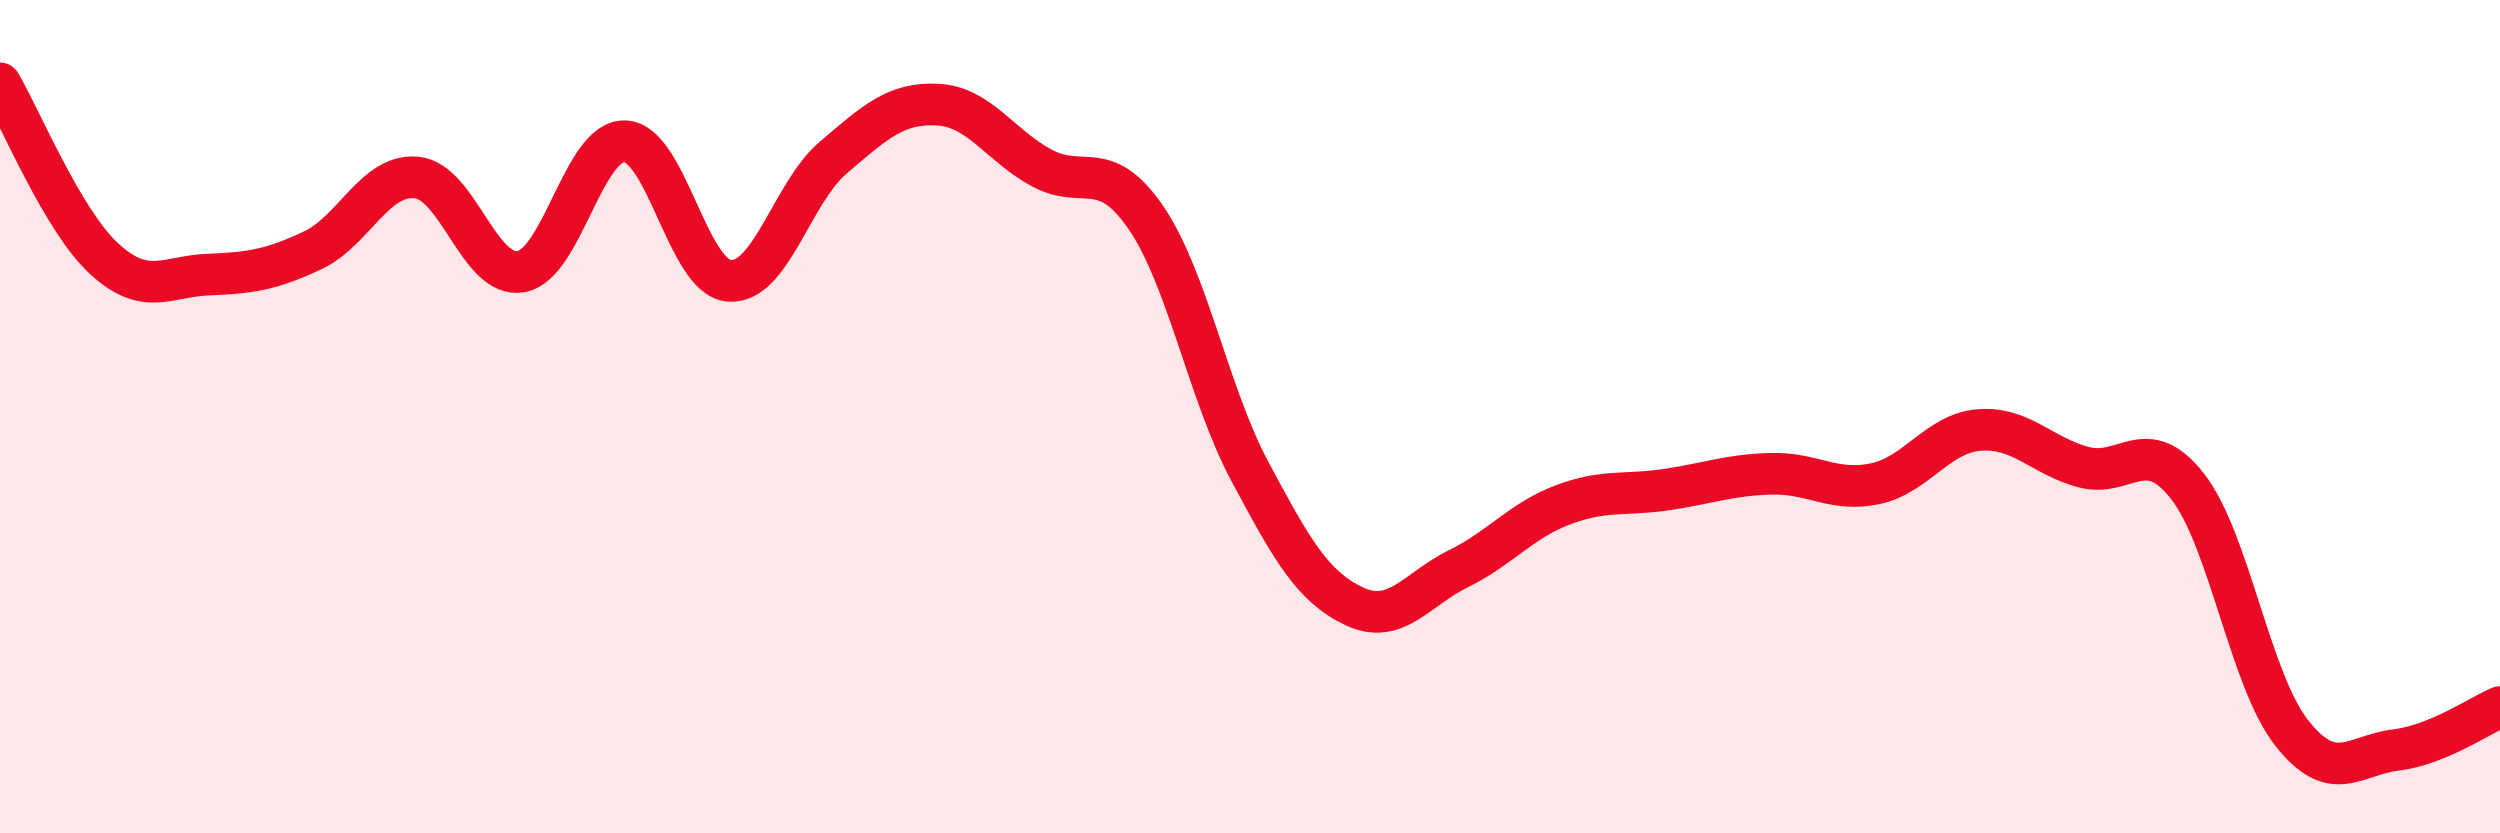
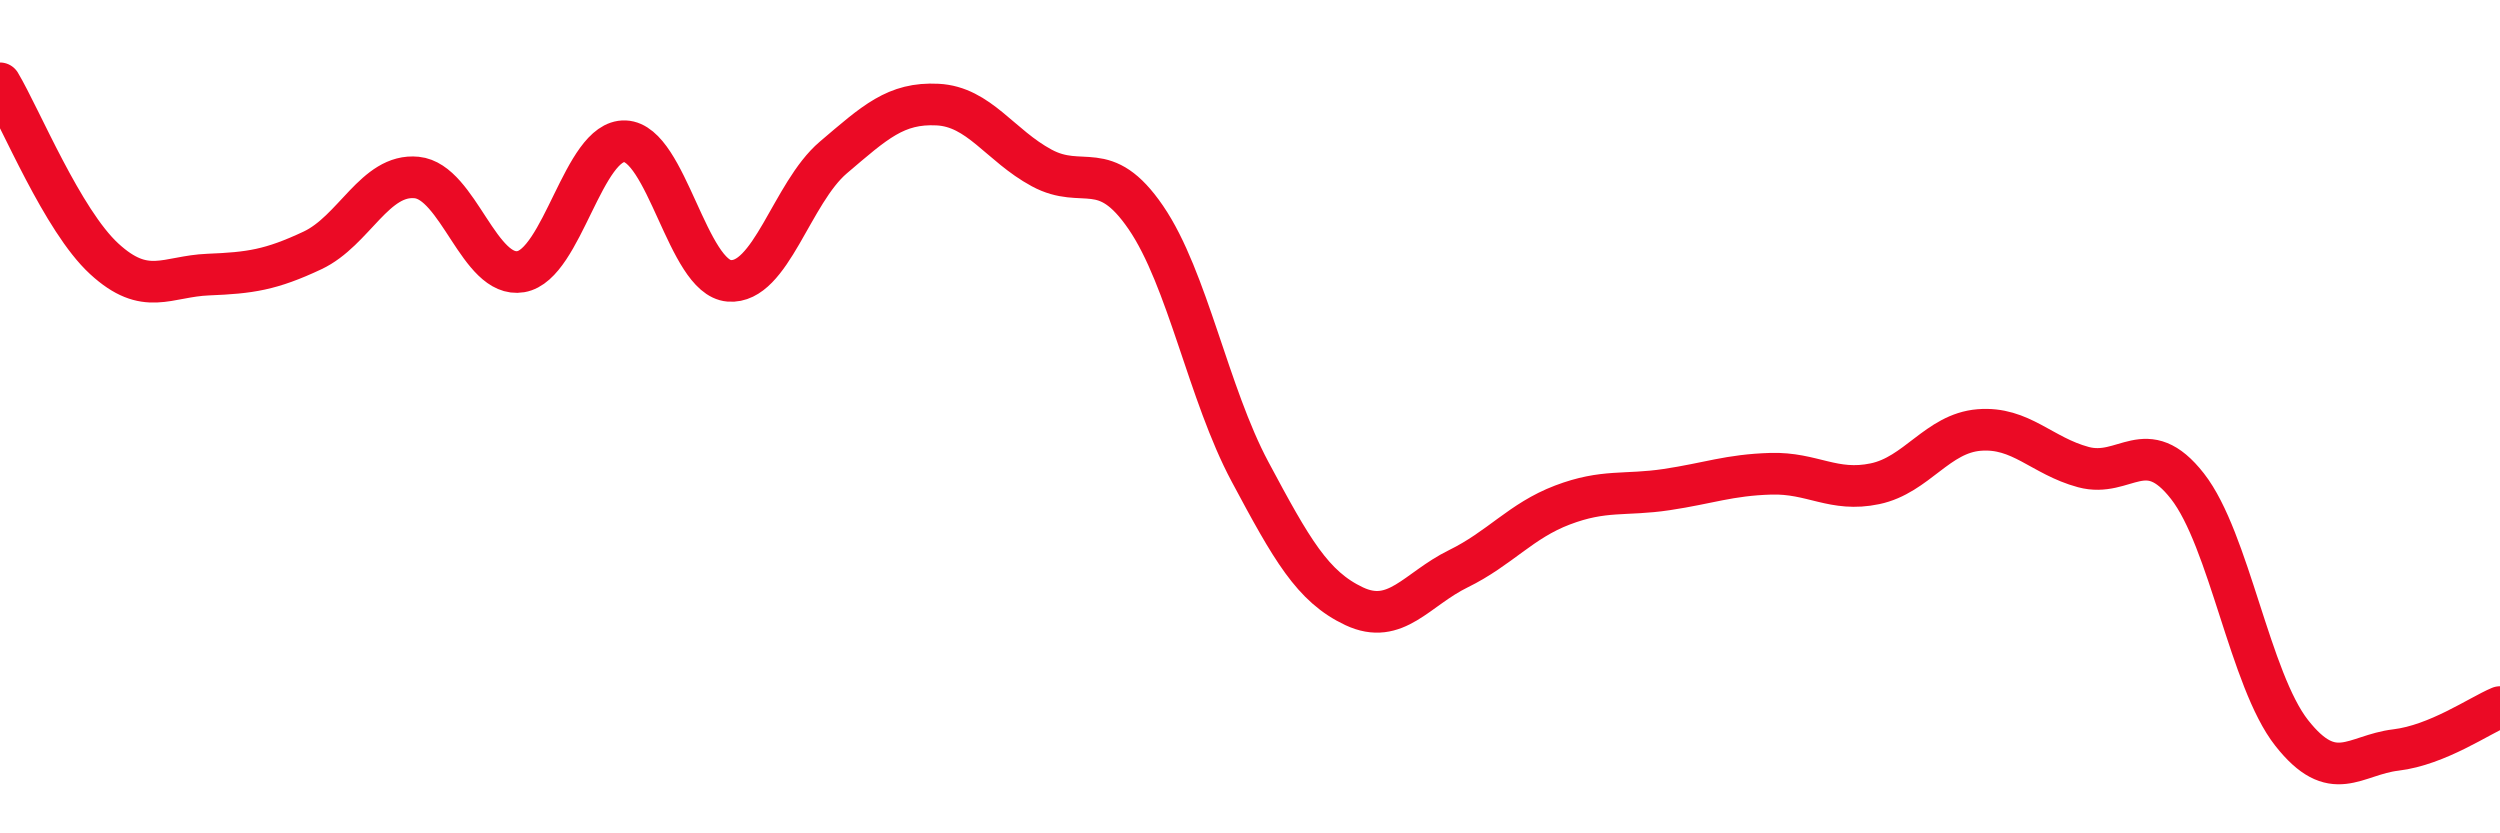
<svg xmlns="http://www.w3.org/2000/svg" width="60" height="20" viewBox="0 0 60 20">
-   <path d="M 0,2 C 0.5,2.84 1.5,5.29 2.5,6.21 C 3.5,7.13 4,6.63 5,6.59 C 6,6.55 6.5,6.48 7.5,6.01 C 8.5,5.54 9,4.16 10,4.26 C 11,4.36 11.5,6.69 12.5,6.52 C 13.5,6.35 14,3.35 15,3.39 C 16,3.43 16.5,6.66 17.5,6.74 C 18.5,6.82 19,4.63 20,3.78 C 21,2.93 21.5,2.46 22.5,2.51 C 23.5,2.56 24,3.49 25,4.03 C 26,4.57 26.5,3.76 27.5,5.22 C 28.5,6.68 29,9.45 30,11.32 C 31,13.19 31.5,14.08 32.5,14.55 C 33.5,15.02 34,14.14 35,13.65 C 36,13.16 36.5,12.5 37.5,12.12 C 38.5,11.74 39,11.9 40,11.75 C 41,11.6 41.5,11.4 42.5,11.37 C 43.5,11.34 44,11.82 45,11.61 C 46,11.4 46.5,10.4 47.5,10.32 C 48.5,10.24 49,10.94 50,11.21 C 51,11.48 51.5,10.39 52.5,11.67 C 53.5,12.95 54,16.32 55,17.59 C 56,18.86 56.5,18.12 57.5,18 C 58.5,17.88 59.5,17.18 60,16.97L60 20L0 20Z" fill="#EB0A25" opacity="0.1" stroke-linecap="round" stroke-linejoin="round" />
  <path d="M 0,2 C 0.5,2.84 1.5,5.29 2.5,6.21 C 3.5,7.13 4,6.63 5,6.59 C 6,6.55 6.5,6.48 7.5,6.01 C 8.5,5.54 9,4.16 10,4.26 C 11,4.36 11.5,6.69 12.5,6.52 C 13.5,6.35 14,3.35 15,3.39 C 16,3.43 16.5,6.66 17.5,6.74 C 18.5,6.82 19,4.63 20,3.78 C 21,2.93 21.5,2.46 22.5,2.51 C 23.5,2.56 24,3.49 25,4.03 C 26,4.57 26.5,3.76 27.5,5.22 C 28.5,6.68 29,9.45 30,11.32 C 31,13.19 31.5,14.08 32.5,14.55 C 33.5,15.02 34,14.14 35,13.65 C 36,13.16 36.5,12.5 37.5,12.12 C 38.5,11.74 39,11.9 40,11.75 C 41,11.6 41.5,11.4 42.5,11.37 C 43.5,11.34 44,11.82 45,11.61 C 46,11.4 46.5,10.4 47.5,10.32 C 48.5,10.24 49,10.94 50,11.21 C 51,11.48 51.5,10.39 52.5,11.67 C 53.5,12.95 54,16.32 55,17.59 C 56,18.86 56.5,18.12 57.5,18 C 58.5,17.88 59.5,17.18 60,16.97" stroke="#EB0A25" stroke-width="1" fill="none" stroke-linecap="round" stroke-linejoin="round" />
</svg>